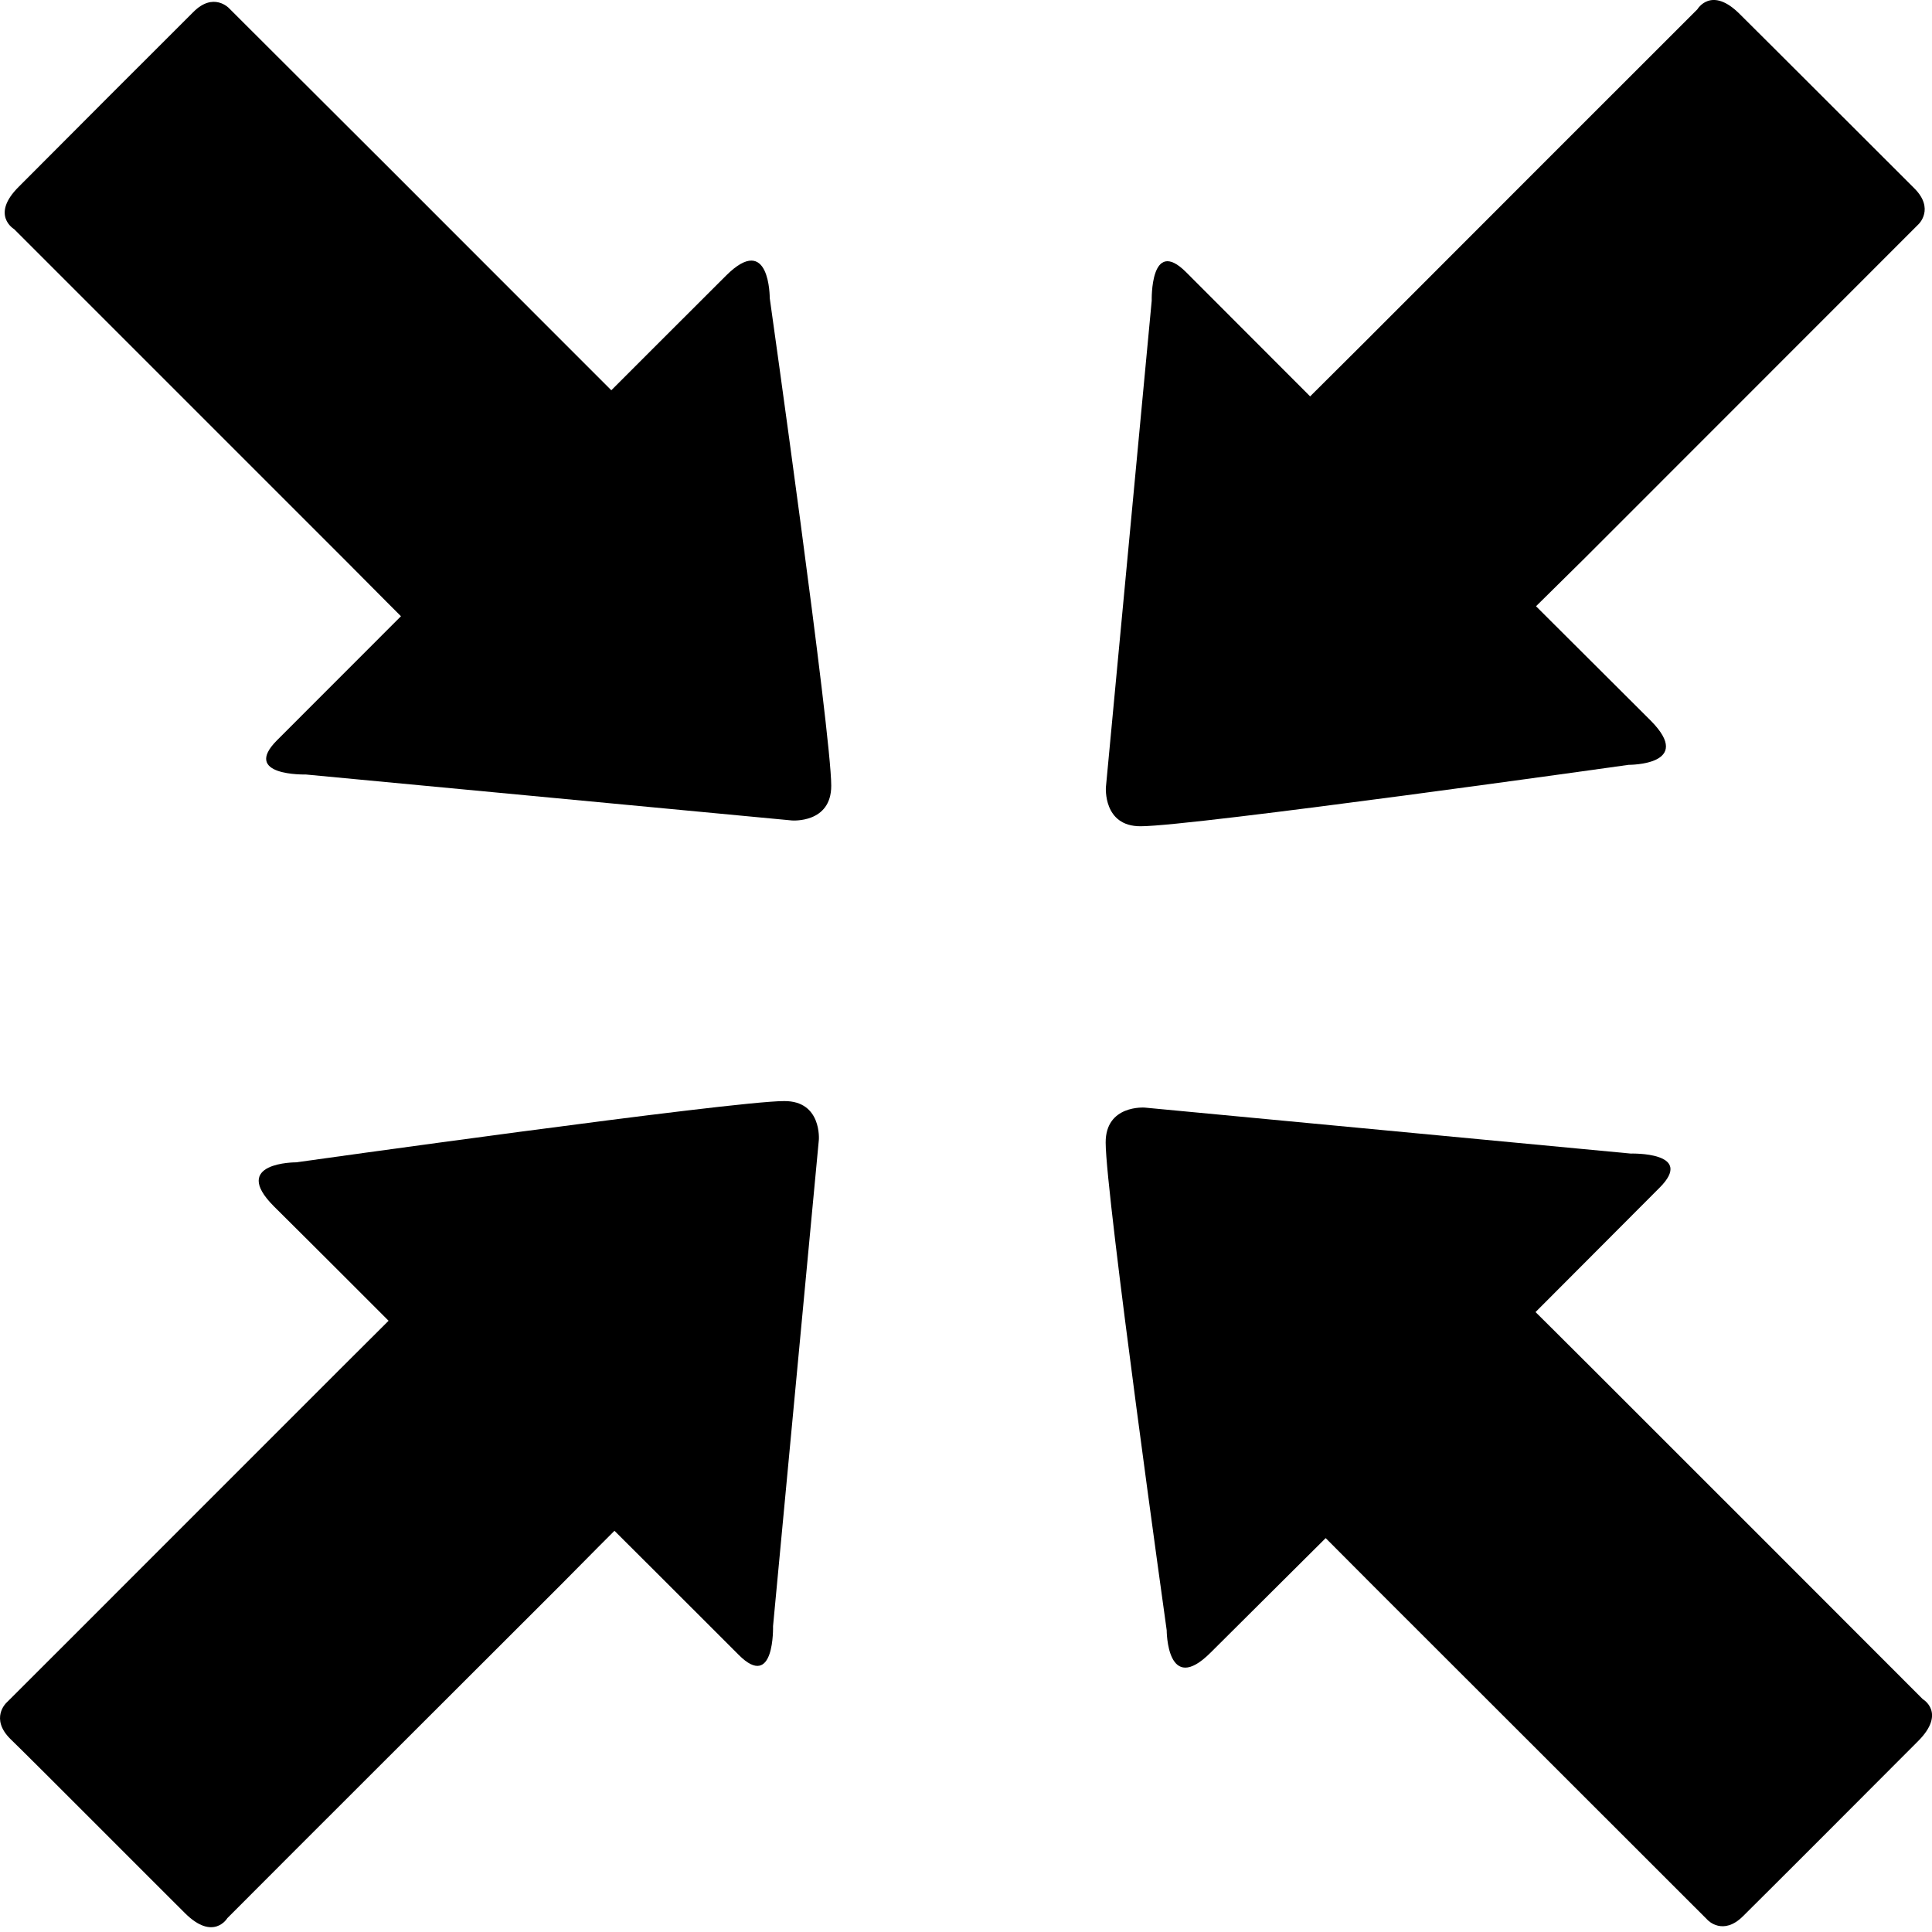
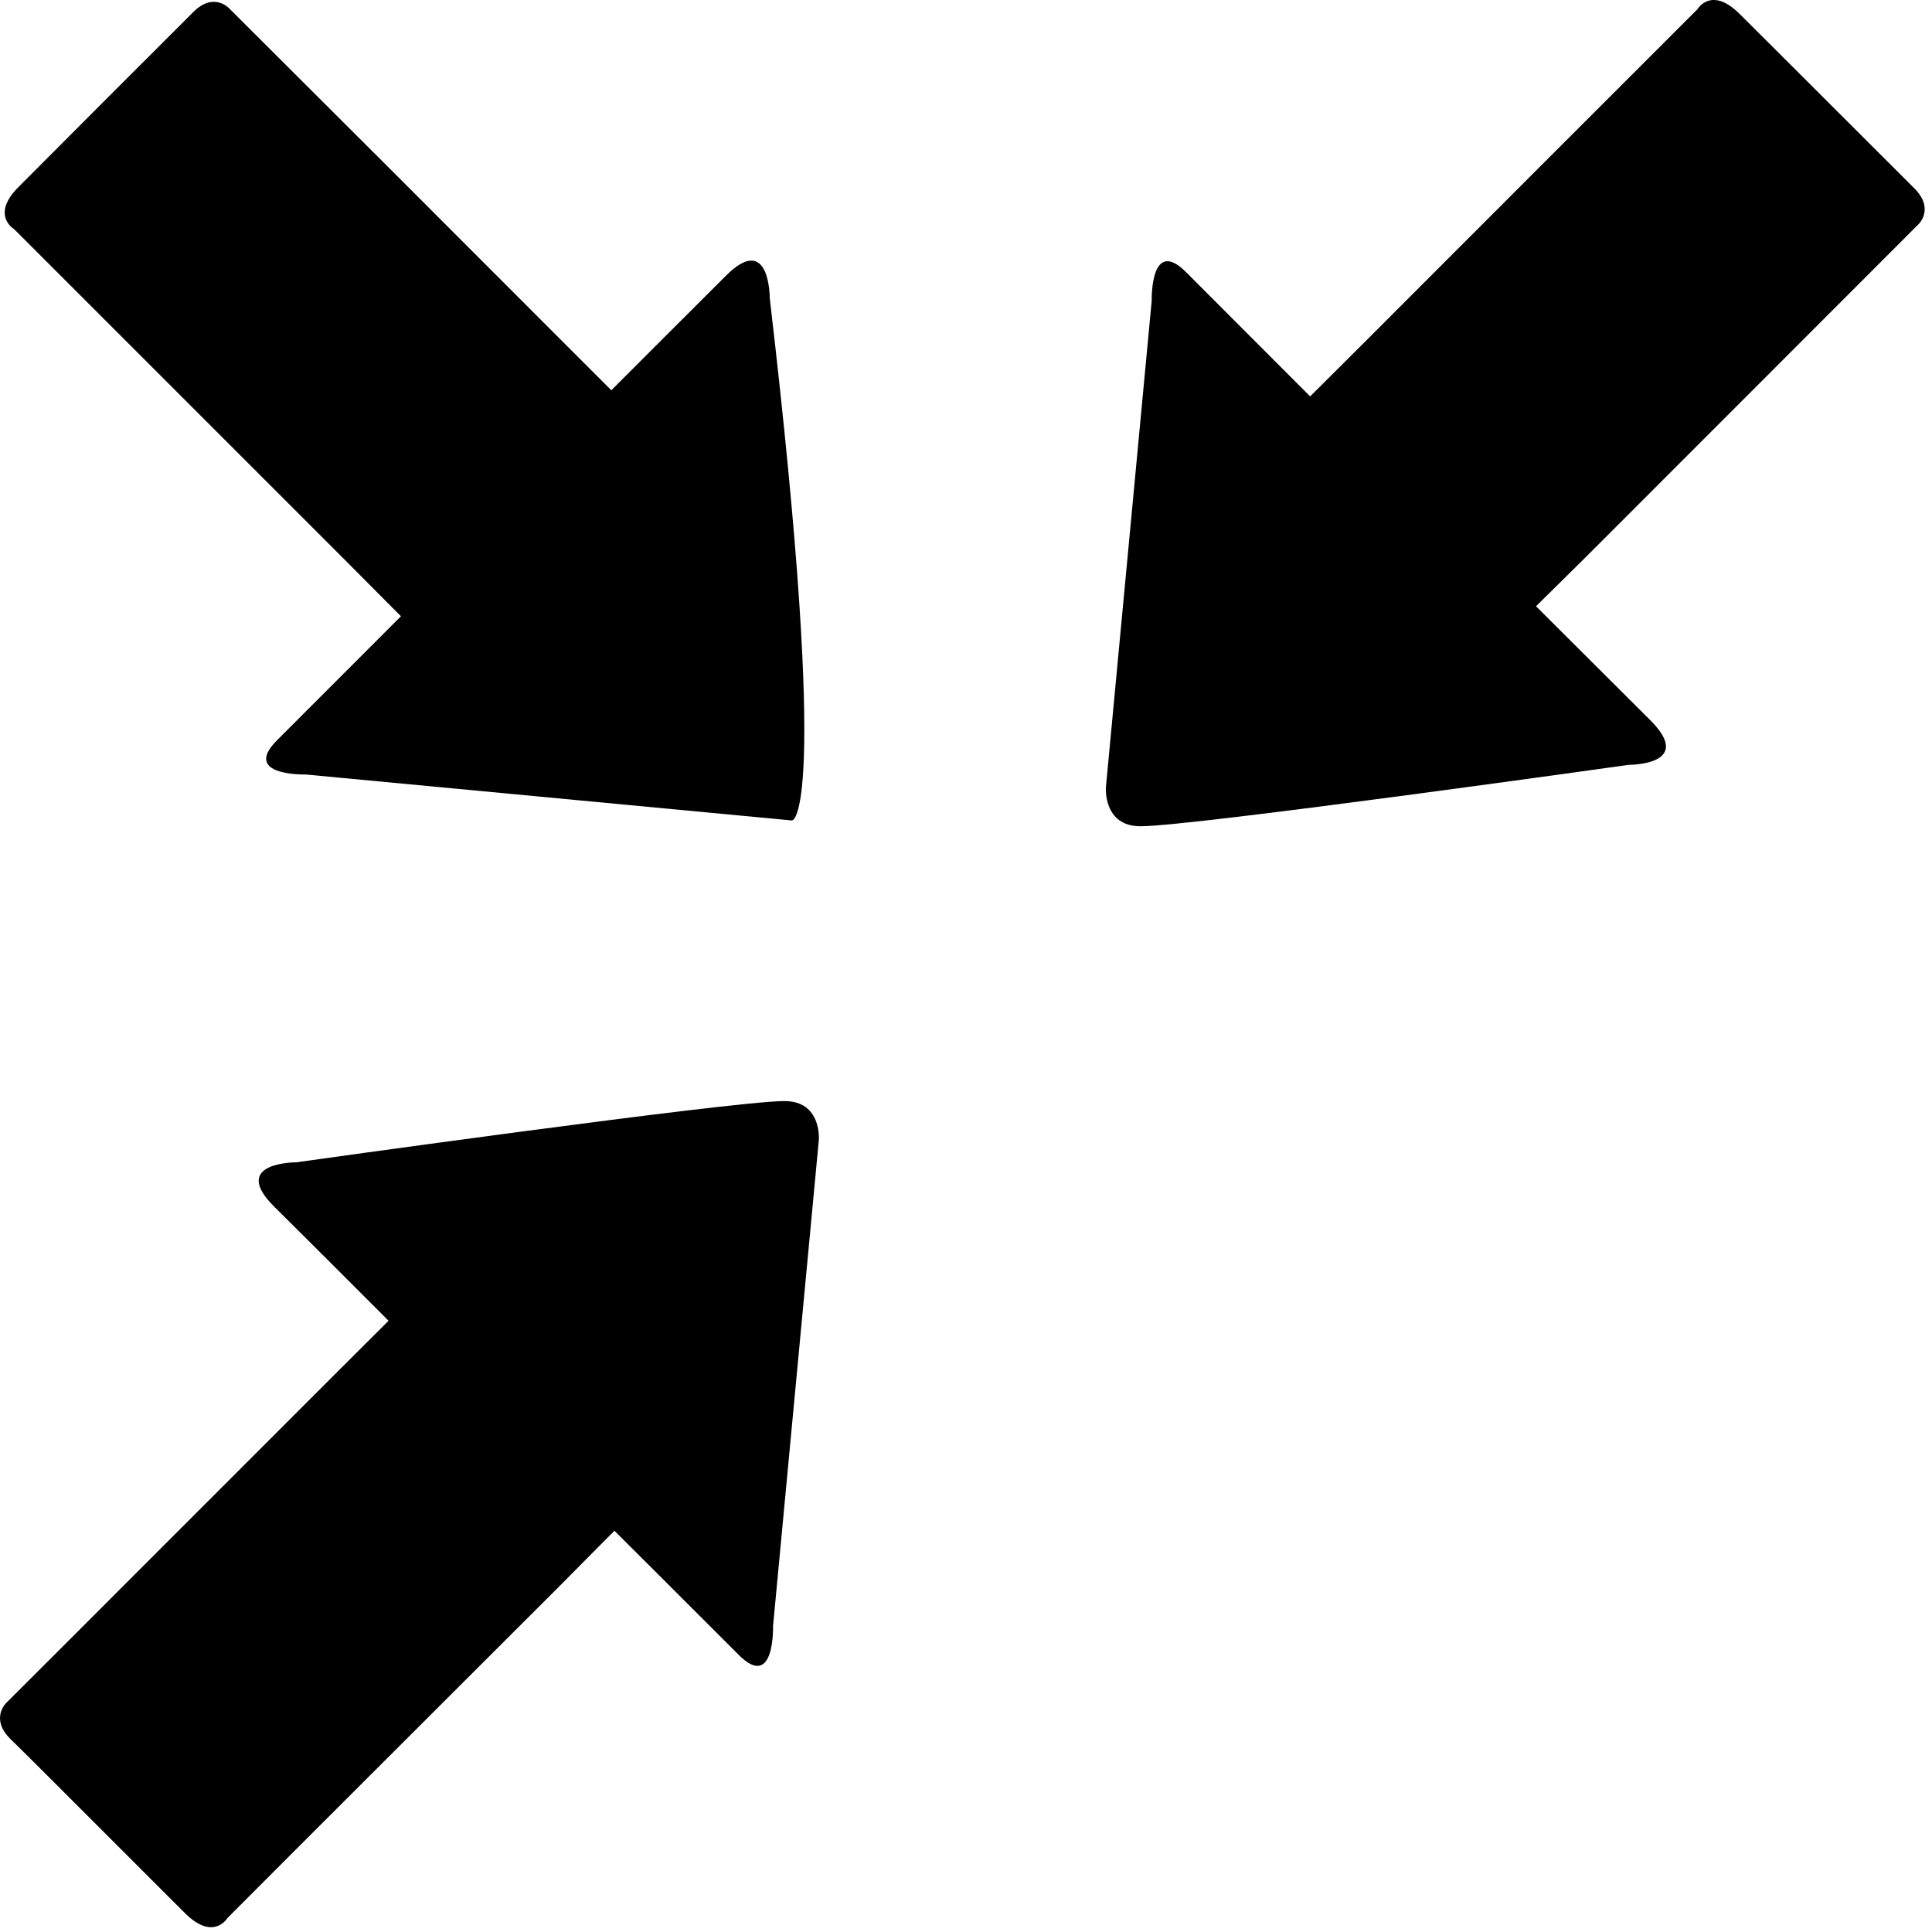
<svg xmlns="http://www.w3.org/2000/svg" width="24" height="24" viewBox="0 0 24 24" fill="none">
  <g clip-path="url(#clip0)">
-     <path d="M9.837 10.192L3.798 9.621C3.798 9.621 2.994 9.643 3.442 9.195C3.893 8.745 4.981 7.655 4.981 7.655C4.981 7.655 4.716 7.391 4.312 6.983C3.15 5.821 1.036 3.707 0.175 2.846C0.175 2.846 -0.123 2.672 0.234 2.319C0.591 1.959 2.147 0.402 2.401 0.15C2.652 -0.104 2.844 0.101 2.844 0.101C3.681 0.934 5.87 3.121 6.991 4.245C7.356 4.61 7.594 4.848 7.594 4.848C7.594 4.848 8.467 3.974 9.018 3.425C9.566 2.877 9.562 3.703 9.562 3.703C9.562 3.703 10.326 9.113 10.326 9.76C10.327 10.232 9.837 10.192 9.837 10.192Z" fill="black" />
-     <path d="M14.221 13.759L20.258 14.33C20.258 14.33 21.064 14.306 20.616 14.754C20.166 15.204 19.075 16.299 19.075 16.299C19.075 16.299 19.338 16.559 19.747 16.968C20.911 18.13 23.023 20.244 23.886 21.108C23.886 21.108 24.18 21.277 23.826 21.63C23.47 21.988 21.911 23.549 21.654 23.802C21.404 24.053 21.215 23.853 21.215 23.853C20.378 23.015 18.189 20.83 17.066 19.707C16.703 19.343 16.468 19.107 16.468 19.107C16.468 19.107 15.594 19.978 15.041 20.527C14.493 21.077 14.493 20.251 14.493 20.251C14.493 20.251 13.735 14.837 13.735 14.194C13.733 13.721 14.221 13.759 14.221 13.759Z" fill="black" />
+     <path d="M9.837 10.192L3.798 9.621C3.798 9.621 2.994 9.643 3.442 9.195C3.893 8.745 4.981 7.655 4.981 7.655C4.981 7.655 4.716 7.391 4.312 6.983C3.15 5.821 1.036 3.707 0.175 2.846C0.175 2.846 -0.123 2.672 0.234 2.319C0.591 1.959 2.147 0.402 2.401 0.15C2.652 -0.104 2.844 0.101 2.844 0.101C3.681 0.934 5.87 3.121 6.991 4.245C7.356 4.61 7.594 4.848 7.594 4.848C7.594 4.848 8.467 3.974 9.018 3.425C9.566 2.877 9.562 3.703 9.562 3.703C10.327 10.232 9.837 10.192 9.837 10.192Z" fill="black" />
    <path d="M10.172 14.16L9.603 20.201C9.603 20.201 9.626 21.009 9.176 20.557C8.725 20.104 7.633 19.016 7.633 19.016C7.633 19.016 7.367 19.281 6.966 19.688C5.802 20.852 3.684 22.964 2.824 23.828C2.824 23.828 2.652 24.119 2.297 23.765C1.941 23.412 0.385 21.849 0.128 21.601C-0.126 21.348 0.077 21.155 0.077 21.155C0.913 20.322 3.099 18.131 4.224 17.008C4.589 16.644 4.827 16.407 4.827 16.407C4.827 16.407 3.954 15.532 3.403 14.986C2.852 14.435 3.678 14.439 3.678 14.439C3.678 14.439 9.092 13.678 9.741 13.678C10.211 13.675 10.172 14.16 10.172 14.16Z" fill="black" />
    <path d="M13.738 9.778L14.307 3.735C14.307 3.735 14.286 2.933 14.734 3.381C15.185 3.833 16.275 4.924 16.275 4.924C16.275 4.924 16.541 4.659 16.95 4.252C18.112 3.088 20.224 0.976 21.086 0.115C21.086 0.115 21.258 -0.181 21.613 0.176C21.97 0.529 23.527 2.088 23.78 2.339C24.036 2.594 23.833 2.785 23.833 2.785C22.998 3.622 20.809 5.809 19.688 6.932C19.322 7.294 19.081 7.531 19.081 7.531C19.081 7.531 19.957 8.404 20.507 8.953C21.055 9.507 20.232 9.501 20.232 9.501C20.232 9.501 14.818 10.264 14.169 10.264C13.7 10.266 13.738 9.778 13.738 9.778Z" fill="black" />
  </g>
  <defs>
    <clipPath id="clip0">
      <rect width="24" height="24" fill="white" />
    </clipPath>
  </defs>
</svg>